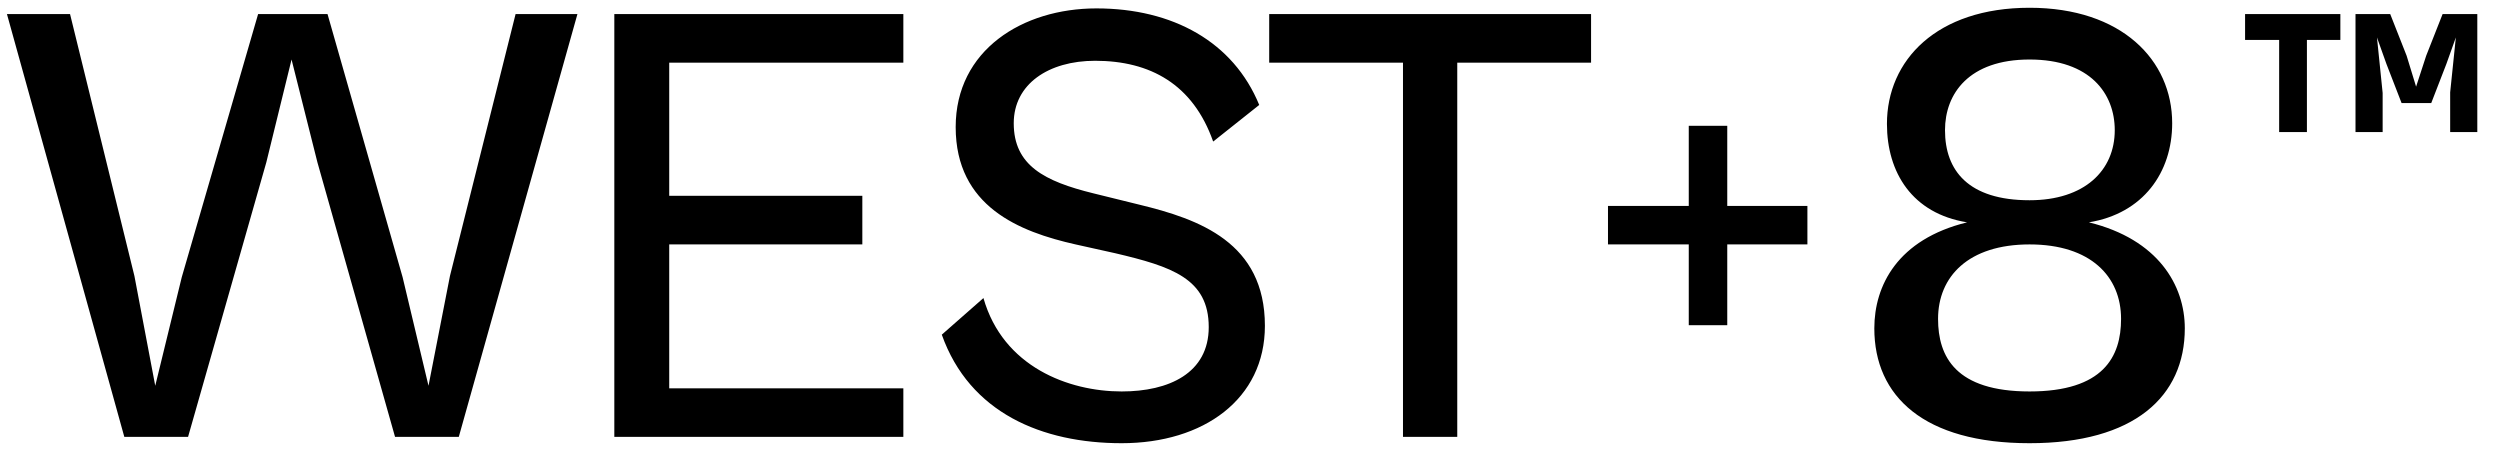
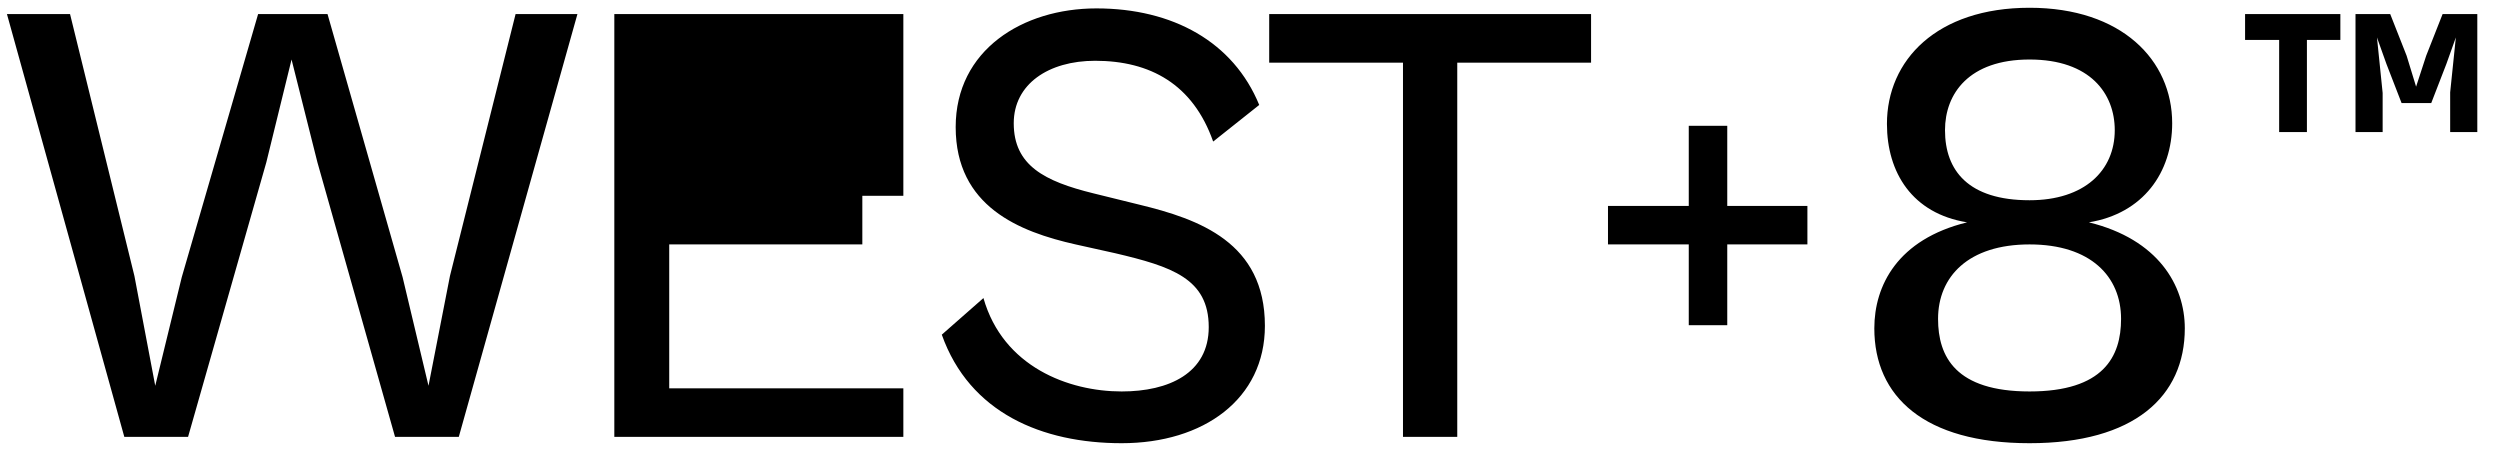
<svg xmlns="http://www.w3.org/2000/svg" width="103" height="19" viewBox="0 0 103 19" fill="none">
-   <path d="M7.748 18H5.122L0.286 0.58H2.886L5.538 11.37L6.396 15.894L7.488 11.422L10.634 0.58H13.494L16.588 11.422L17.654 15.894L18.538 11.37L21.242 0.58H23.79L18.902 18H16.276L13.078 6.69L12.012 2.452L10.972 6.69L7.748 18ZM37.218 18H25.31V0.58H37.218V2.582H27.572V8.068H35.528V10.07H27.572V15.998H37.218V18ZM46.212 18.26C42.936 18.26 39.946 17.012 38.802 13.788L40.518 12.28C41.324 15.114 44.028 16.128 46.212 16.128C48.162 16.128 49.8 15.374 49.8 13.476C49.8 11.474 48.266 10.98 45.952 10.434L44.314 10.07C42 9.55 39.374 8.51 39.374 5.234C39.374 2.062 42.13 0.346 45.172 0.346C48.318 0.346 50.814 1.724 51.88 4.324L49.982 5.832C49.15 3.466 47.382 2.504 45.12 2.504C43.196 2.504 41.766 3.466 41.766 5.078C41.766 6.82 43.04 7.47 45.042 7.964L46.94 8.432C49.41 9.03 52.114 9.992 52.114 13.424C52.114 16.44 49.592 18.26 46.212 18.26ZM60.039 18H57.803V2.582H52.291V0.58H65.552V2.582H60.039V18ZM71.163 13.398H69.577V10.07H66.249V8.484H69.577V5.182H71.163V8.484H74.465V10.07H71.163V13.398ZM83.618 18.26C79.276 18.26 77.222 16.336 77.222 13.528C77.222 11.76 78.184 9.862 81.044 9.16C78.782 8.796 77.742 7.106 77.742 5.104C77.742 2.478 79.796 0.32 83.618 0.32C87.414 0.32 89.494 2.478 89.494 5.078C89.494 7.106 88.298 8.796 86.062 9.16C88.922 9.862 90.014 11.76 90.014 13.528C90.014 16.336 87.934 18.26 83.618 18.26ZM83.618 8.25C85.88 8.25 87.128 7.028 87.128 5.364C87.128 3.856 86.114 2.452 83.618 2.452C81.122 2.452 80.134 3.856 80.134 5.364C80.134 7.028 81.096 8.25 83.618 8.25ZM83.618 16.128C86.66 16.128 87.388 14.698 87.388 13.138C87.388 11.396 86.14 10.07 83.618 10.07C81.096 10.07 79.848 11.396 79.848 13.138C79.848 14.698 80.576 16.128 83.618 16.128ZM98.165 5.442H97.047V0.58H98.477L99.153 2.296L99.543 3.57L99.959 2.296L100.635 0.58H102.065V5.442H100.947V3.804L101.181 1.542L100.791 2.634L100.167 4.246H98.945L98.321 2.634L97.931 1.542L98.165 3.83V5.442ZM95.045 5.442H93.901V1.646H92.497V0.58H96.423V1.646H95.045V5.442Z" fill="black" />
+   <path d="M7.748 18H5.122L0.286 0.58H2.886L5.538 11.37L6.396 15.894L7.488 11.422L10.634 0.58H13.494L16.588 11.422L17.654 15.894L18.538 11.37L21.242 0.58H23.79L18.902 18H16.276L13.078 6.69L12.012 2.452L10.972 6.69L7.748 18ZM37.218 18H25.31V0.58H37.218V2.582V8.068H35.528V10.07H27.572V15.998H37.218V18ZM46.212 18.26C42.936 18.26 39.946 17.012 38.802 13.788L40.518 12.28C41.324 15.114 44.028 16.128 46.212 16.128C48.162 16.128 49.8 15.374 49.8 13.476C49.8 11.474 48.266 10.98 45.952 10.434L44.314 10.07C42 9.55 39.374 8.51 39.374 5.234C39.374 2.062 42.13 0.346 45.172 0.346C48.318 0.346 50.814 1.724 51.88 4.324L49.982 5.832C49.15 3.466 47.382 2.504 45.12 2.504C43.196 2.504 41.766 3.466 41.766 5.078C41.766 6.82 43.04 7.47 45.042 7.964L46.94 8.432C49.41 9.03 52.114 9.992 52.114 13.424C52.114 16.44 49.592 18.26 46.212 18.26ZM60.039 18H57.803V2.582H52.291V0.58H65.552V2.582H60.039V18ZM71.163 13.398H69.577V10.07H66.249V8.484H69.577V5.182H71.163V8.484H74.465V10.07H71.163V13.398ZM83.618 18.26C79.276 18.26 77.222 16.336 77.222 13.528C77.222 11.76 78.184 9.862 81.044 9.16C78.782 8.796 77.742 7.106 77.742 5.104C77.742 2.478 79.796 0.32 83.618 0.32C87.414 0.32 89.494 2.478 89.494 5.078C89.494 7.106 88.298 8.796 86.062 9.16C88.922 9.862 90.014 11.76 90.014 13.528C90.014 16.336 87.934 18.26 83.618 18.26ZM83.618 8.25C85.88 8.25 87.128 7.028 87.128 5.364C87.128 3.856 86.114 2.452 83.618 2.452C81.122 2.452 80.134 3.856 80.134 5.364C80.134 7.028 81.096 8.25 83.618 8.25ZM83.618 16.128C86.66 16.128 87.388 14.698 87.388 13.138C87.388 11.396 86.14 10.07 83.618 10.07C81.096 10.07 79.848 11.396 79.848 13.138C79.848 14.698 80.576 16.128 83.618 16.128ZM98.165 5.442H97.047V0.58H98.477L99.153 2.296L99.543 3.57L99.959 2.296L100.635 0.58H102.065V5.442H100.947V3.804L101.181 1.542L100.791 2.634L100.167 4.246H98.945L98.321 2.634L97.931 1.542L98.165 3.83V5.442ZM95.045 5.442H93.901V1.646H92.497V0.58H96.423V1.646H95.045V5.442Z" fill="black" />
</svg>